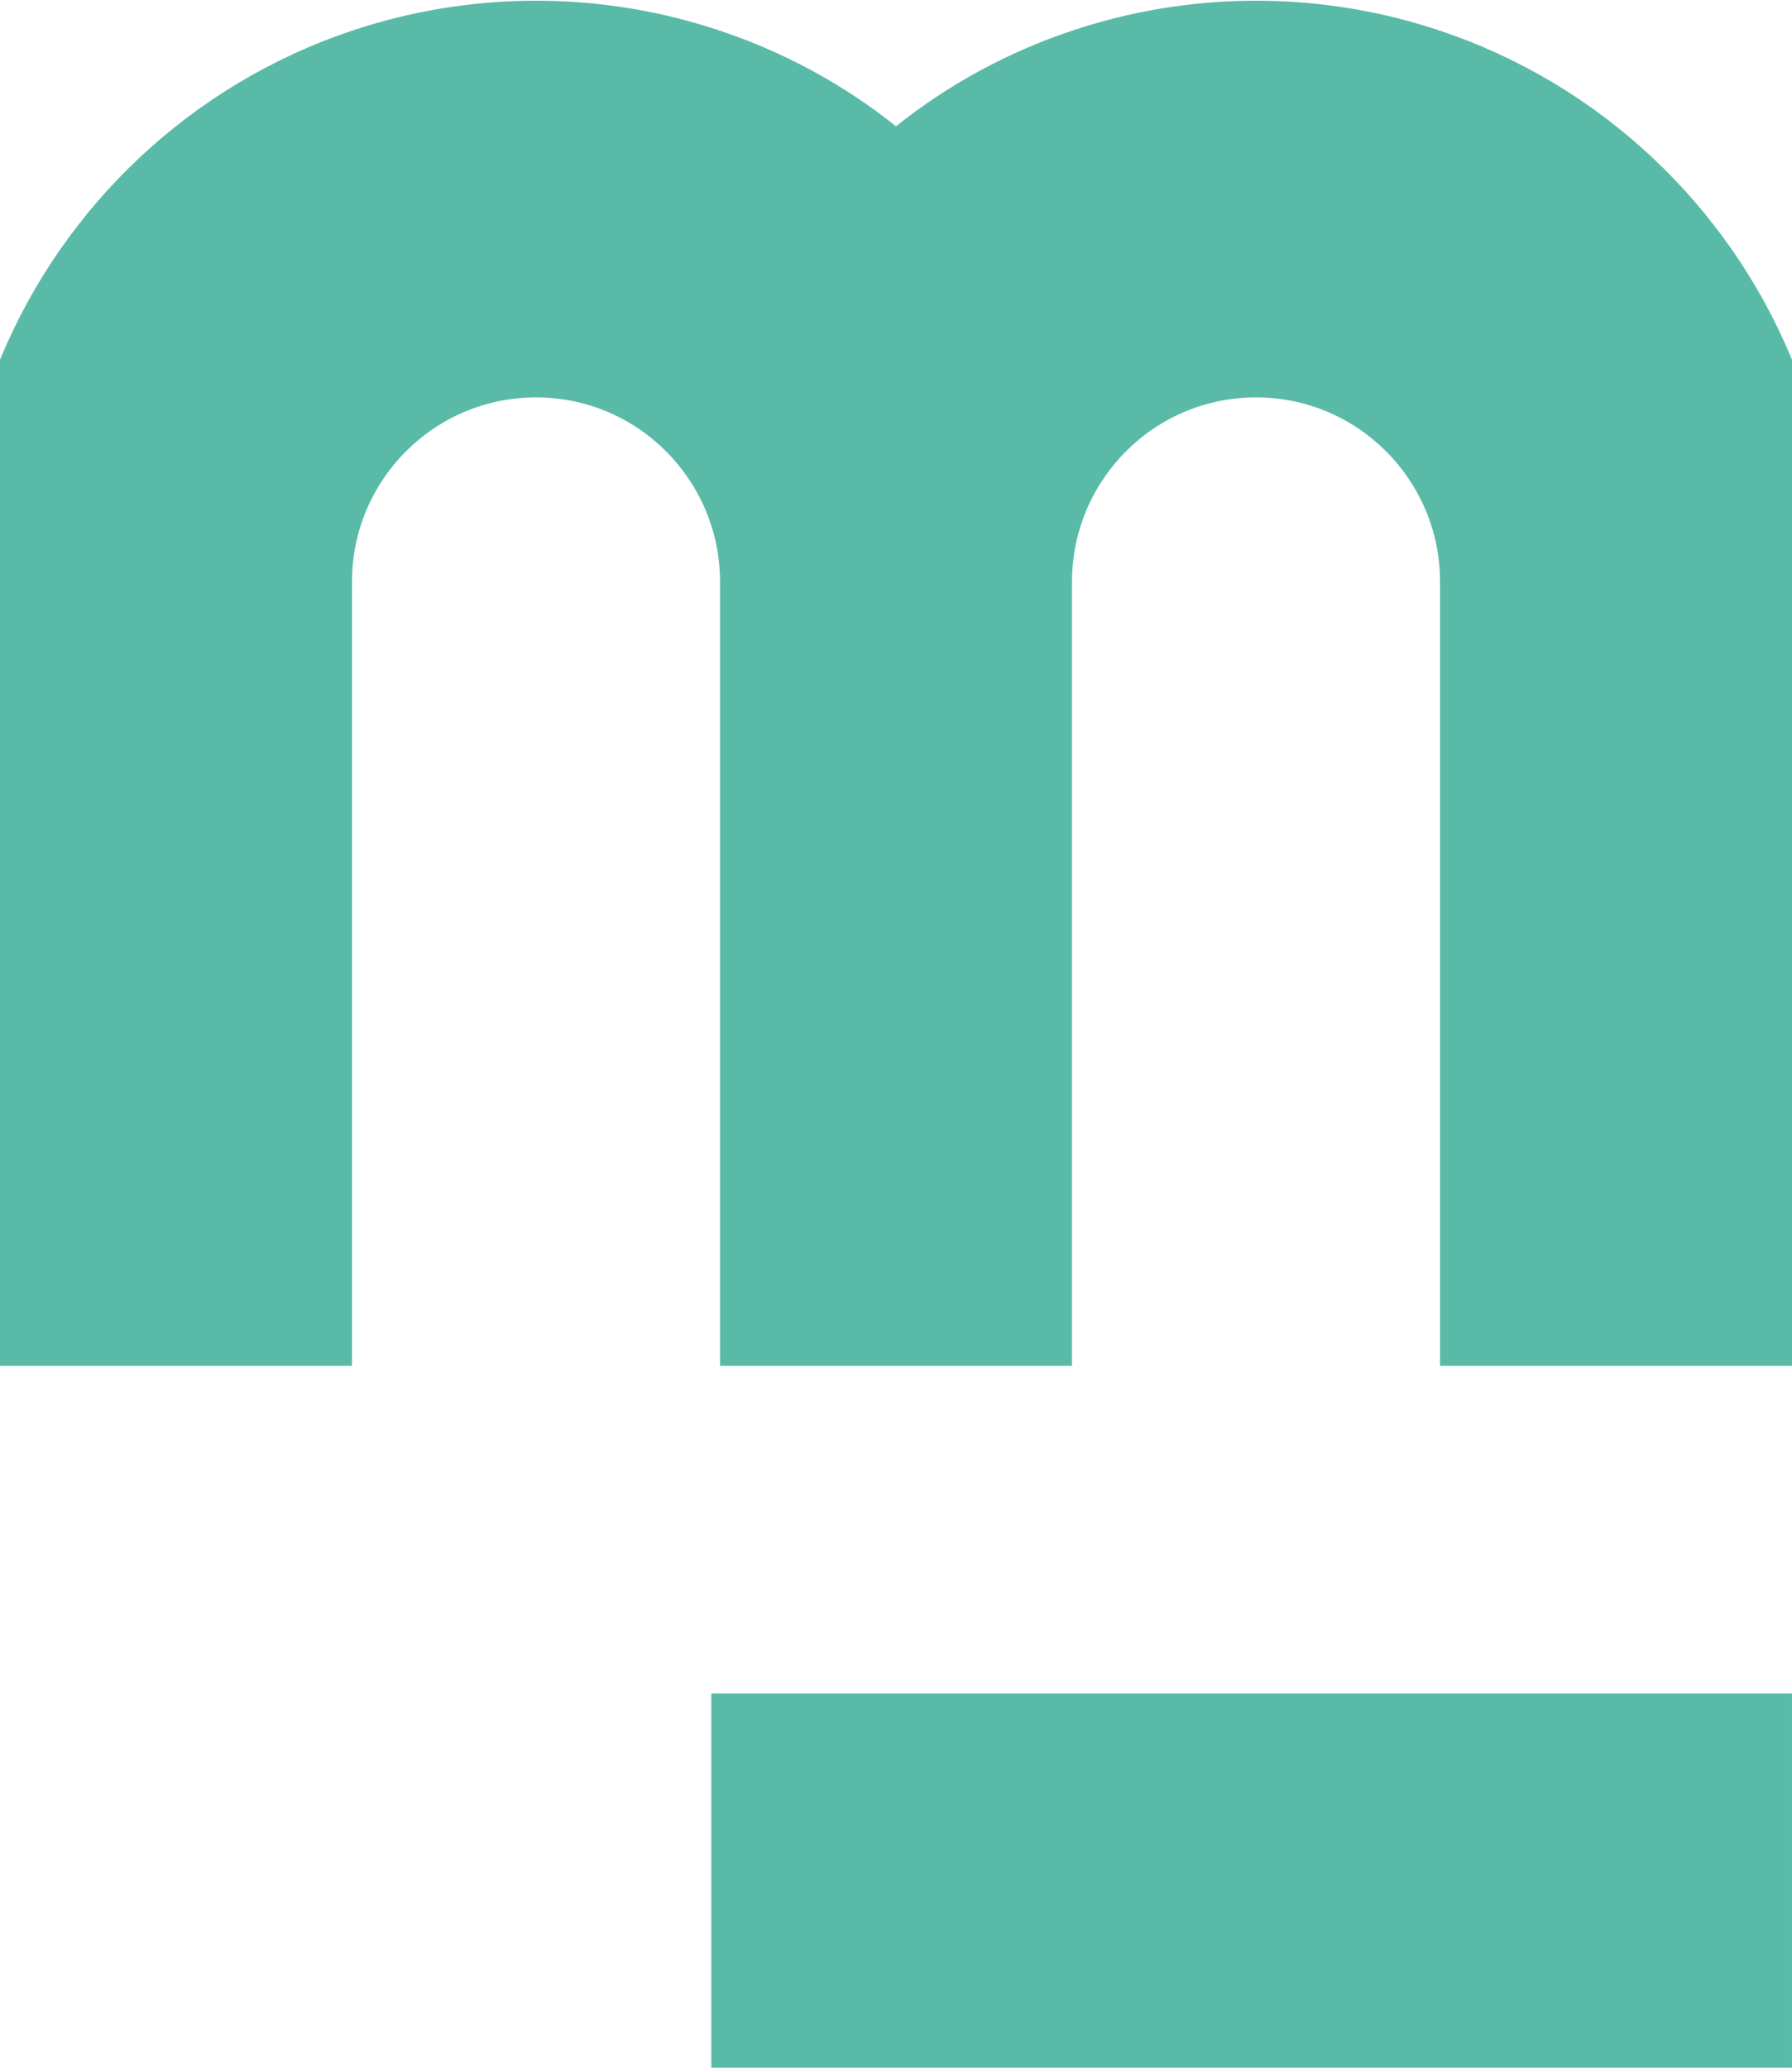
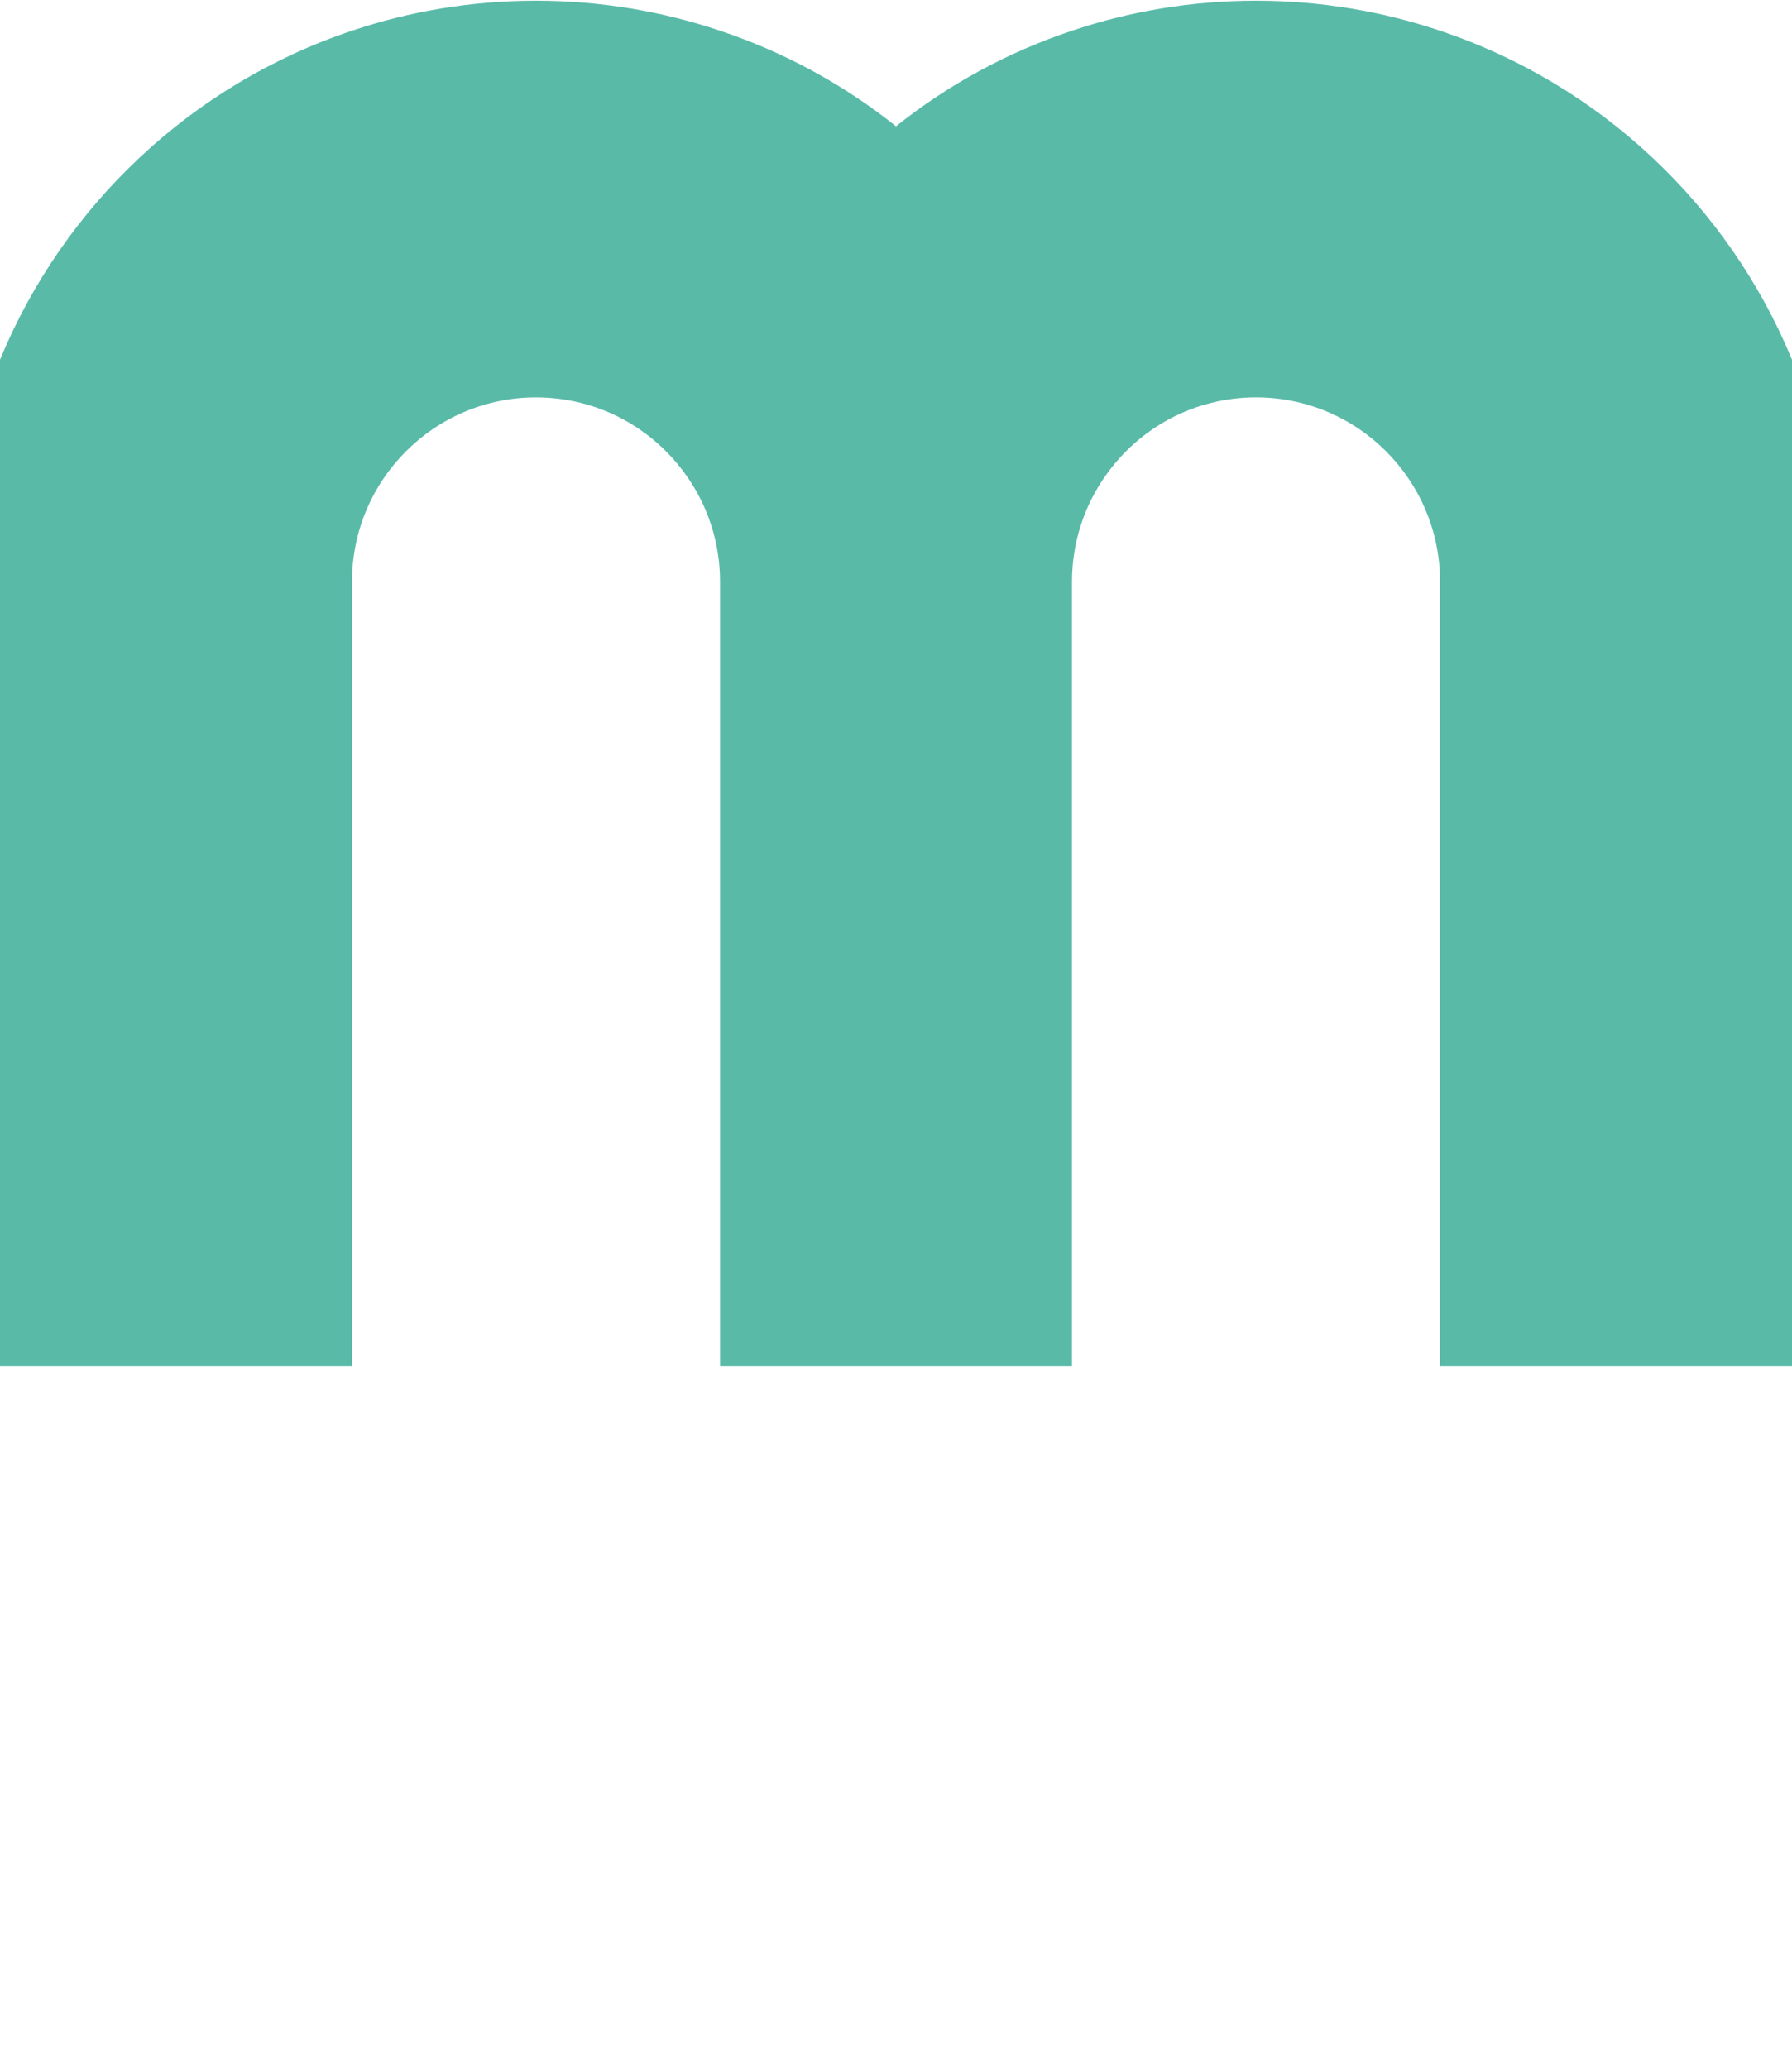
<svg xmlns="http://www.w3.org/2000/svg" version="1.1" id="Camada_1" x="0px" y="0px" viewBox="0 0 1474.02 1700.79" style="enable-background:new 0 0 1474.02 1700.79;" xml:space="preserve">
  <style type="text/css">
	.st0{fill:none;}
	.st1{fill:#59BAA8;}
</style>
  <g>
    <path class="st0" d="M592.26,25.27c53.01,17.7,101.94,44.42,144.75,78.63c42.81-34.21,91.74-60.93,144.75-78.63" />
    <path class="st1" d="M1474.02,295.89v827.5h-289.5V478.51c0-83.74-67.79-151.65-151.38-151.65c-50.97,0-95.99,25.19-123.34,63.82   c-17.67,24.68-28.03,55.14-28.03,87.82v644.88h-289.5V478.51c0-32.68-10.36-63.14-28.03-87.82   c-27.35-38.64-72.38-63.82-123.34-63.82c-83.59,0-151.38,67.91-151.38,151.65v644.88H0v-827.5   C52.5,168.58,158.17,69.18,289.5,25.27c47.57-16,98.54-24.68,151.38-24.68s103.81,8.68,151.38,24.68   c53.01,17.7,101.94,44.42,144.75,78.63c42.81-34.21,91.74-60.93,144.75-78.63c47.57-16,98.54-24.68,151.38-24.68   c52.84,0,103.81,8.68,151.38,24.68C1315.84,69.18,1421.52,168.58,1474.02,295.89z" />
-     <rect x="875.37" y="1102.73" transform="matrix(5.444007e-11 -1 1 5.444007e-11 -517.613 2576.749)" class="st1" width="308.4" height="888.89" />
  </g>
</svg>